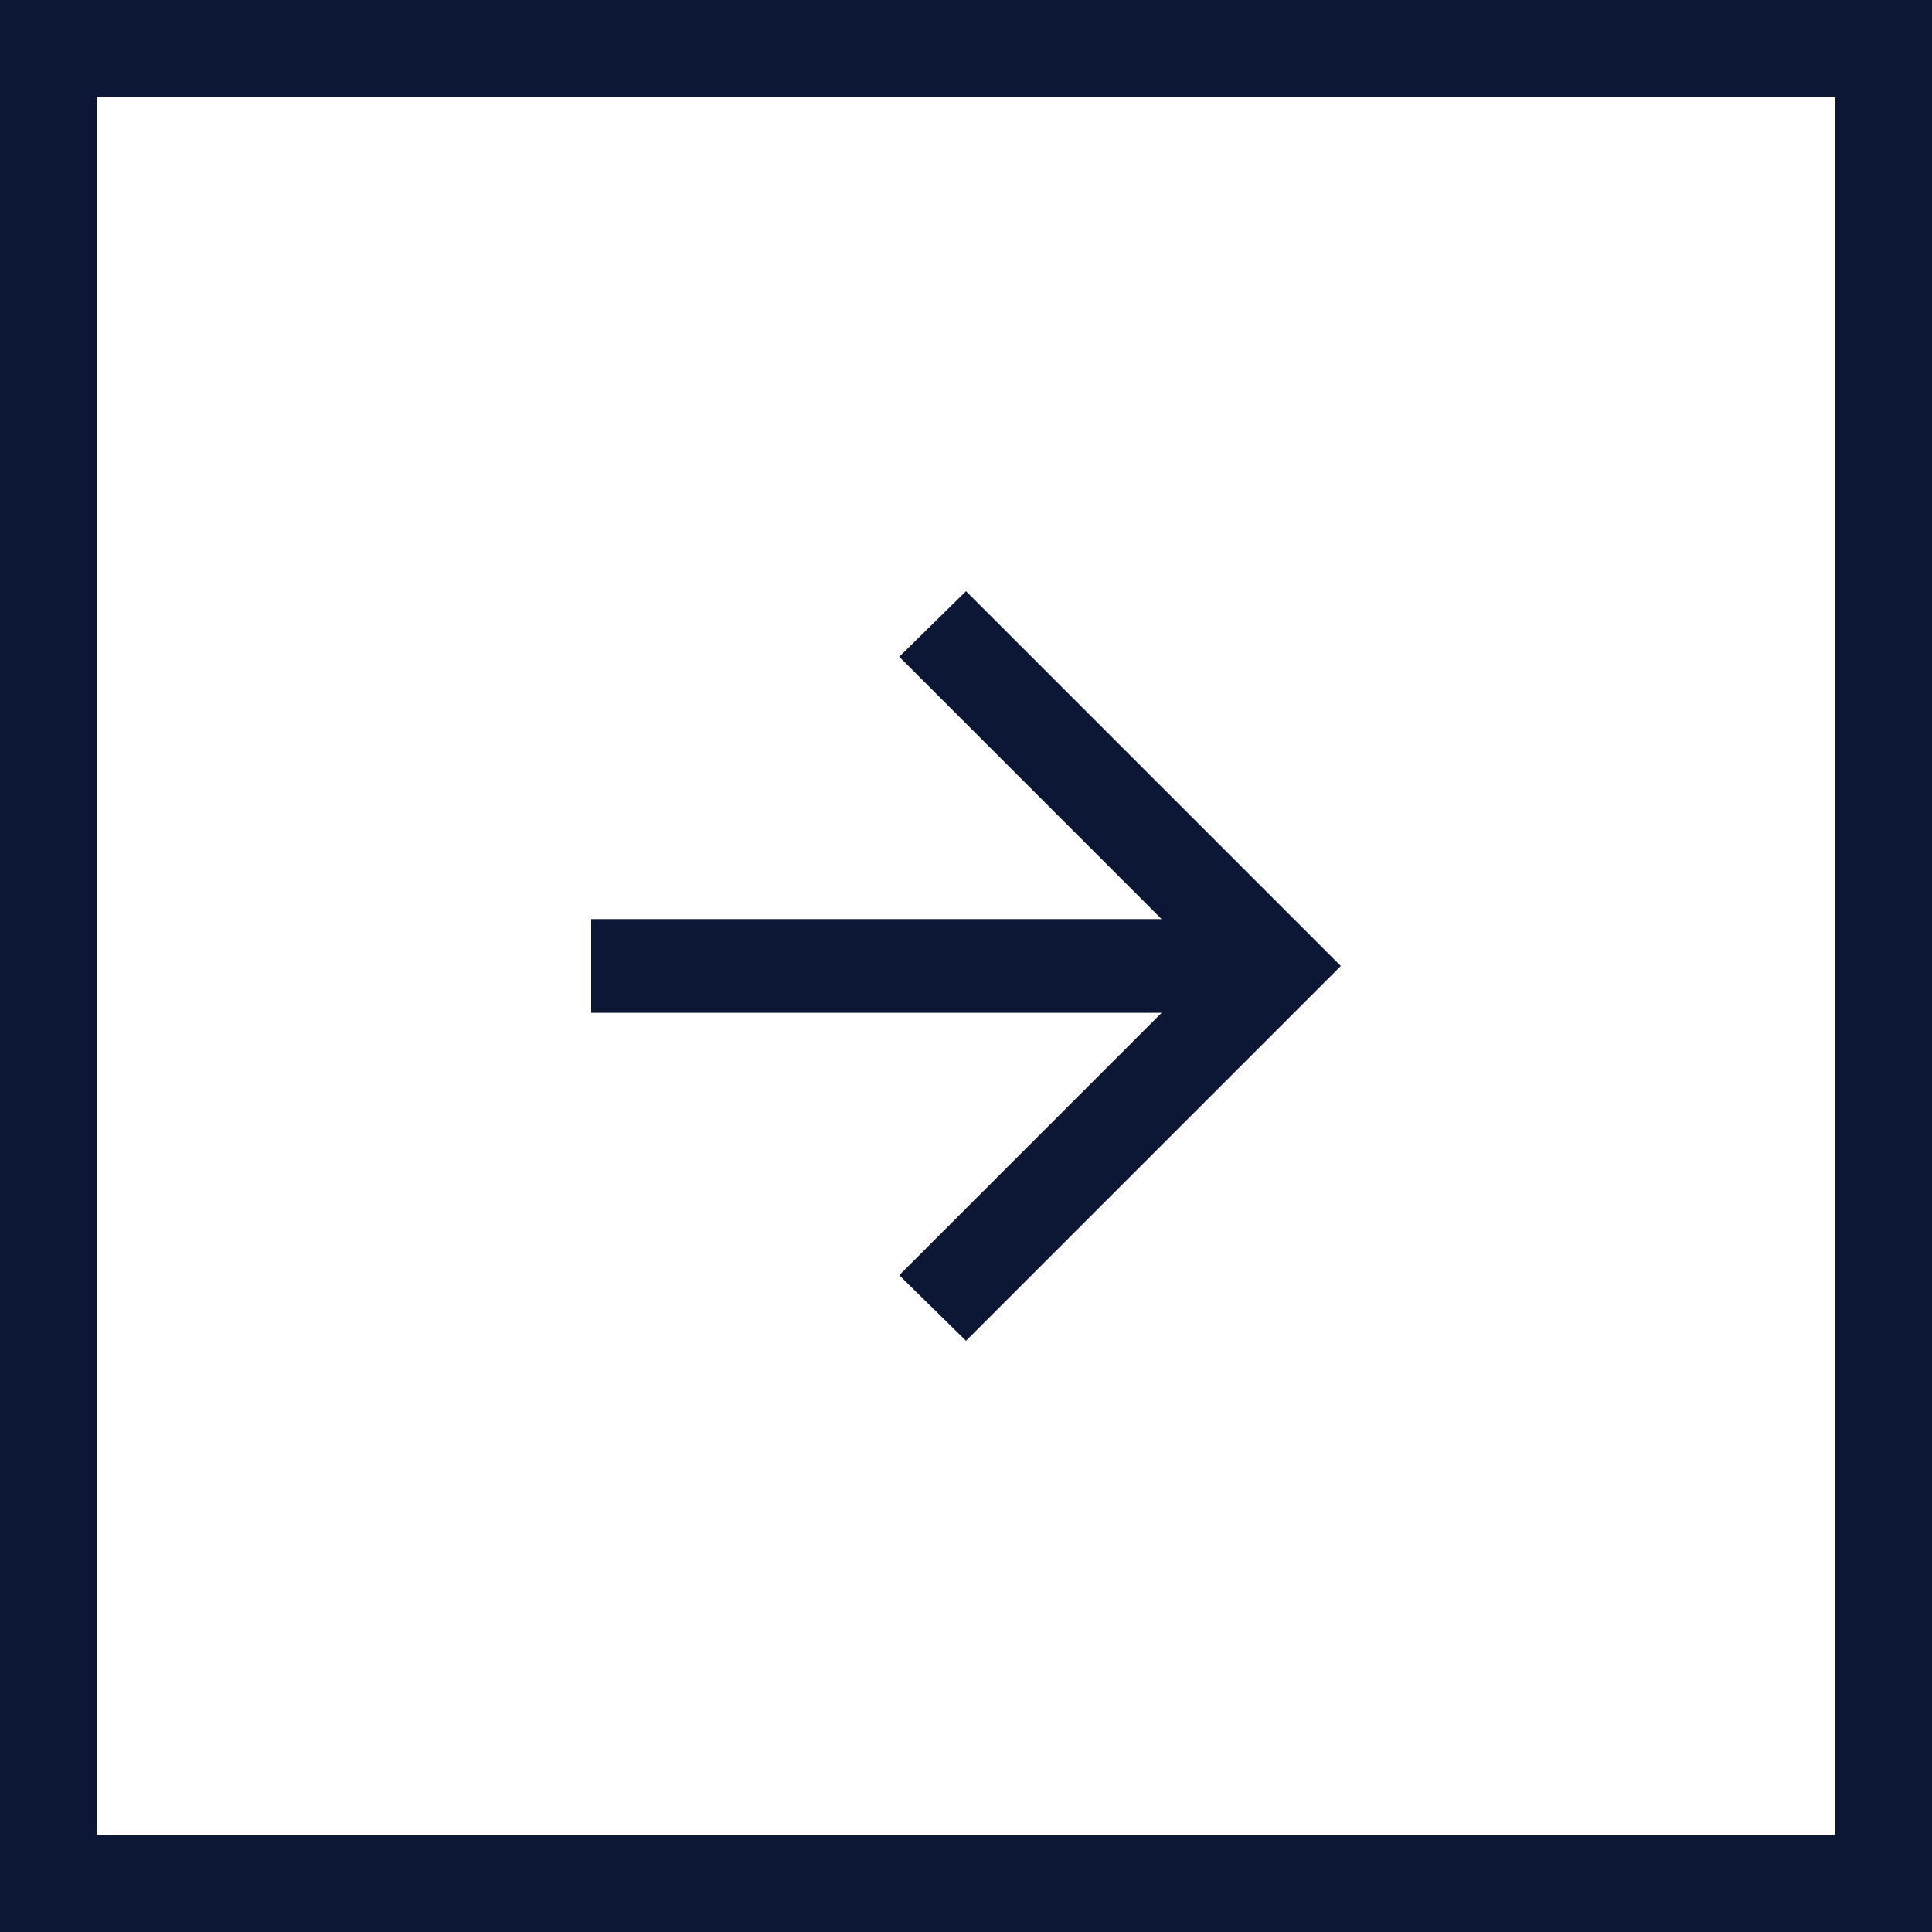
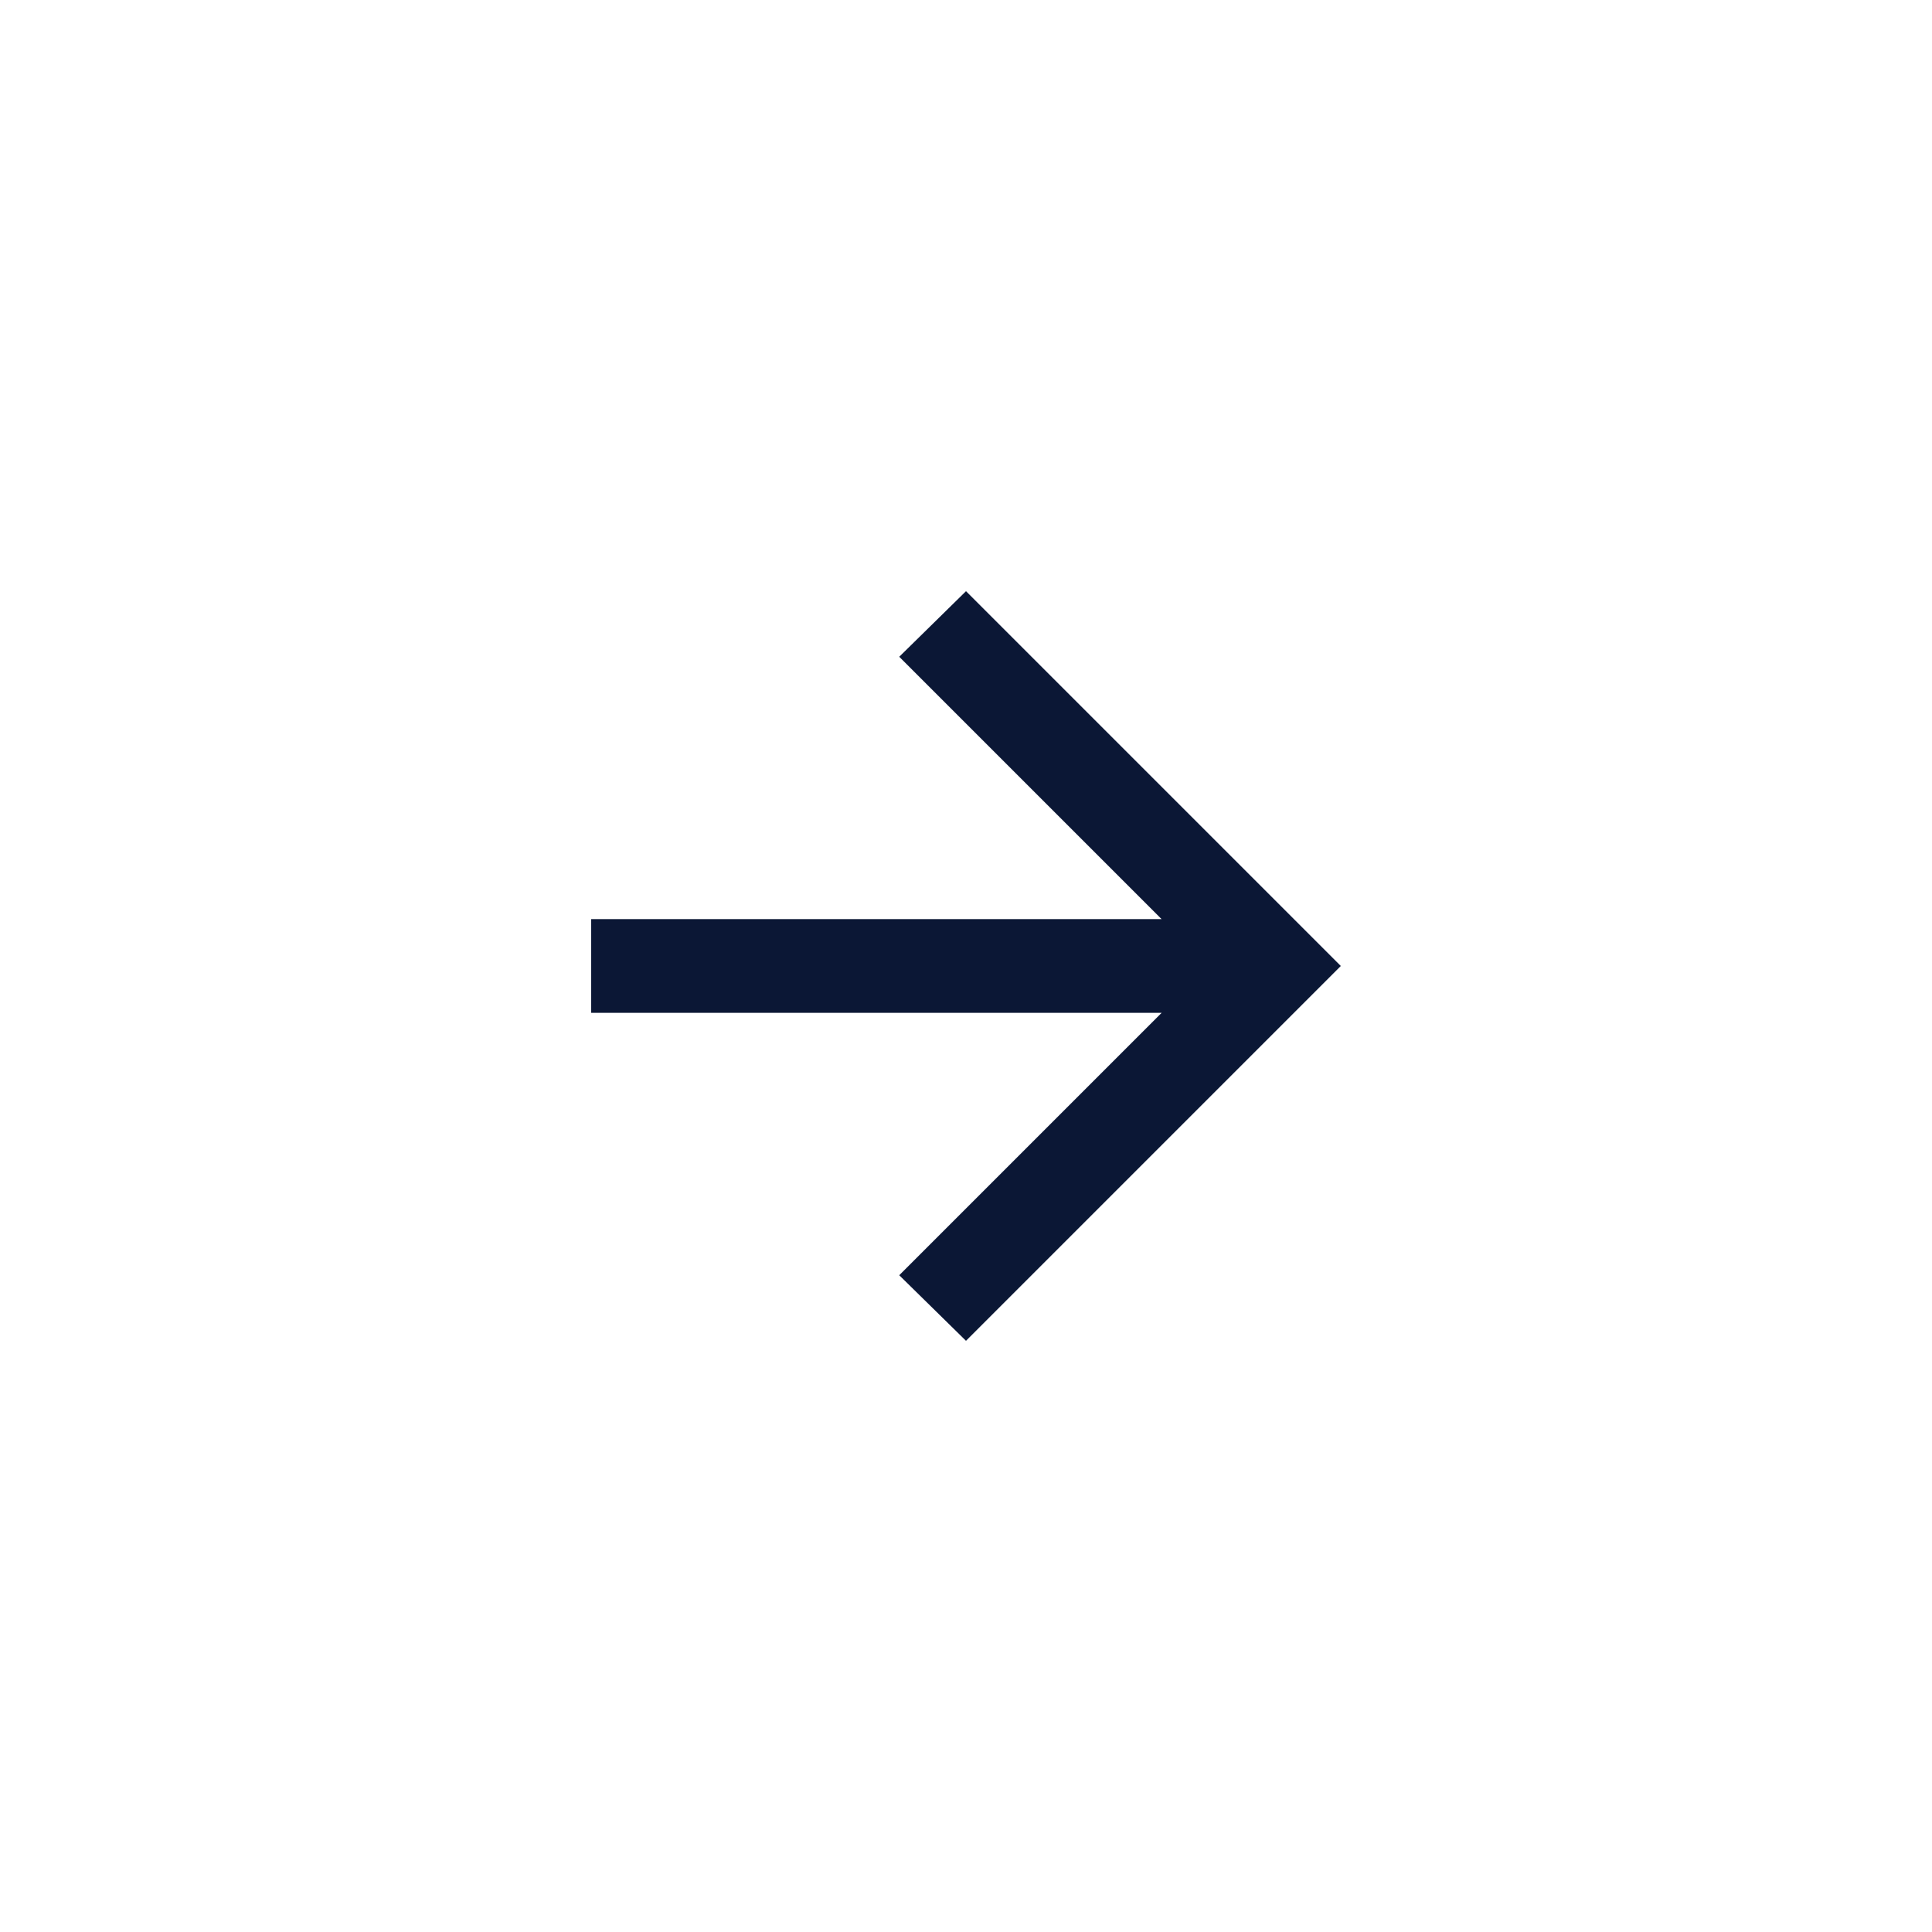
<svg xmlns="http://www.w3.org/2000/svg" id="a" data-name="Icon_Pfeil1" viewBox="0 0 500 500">
  <defs>
    <style>
      .b {
        fill: #0b1735;
      }
    </style>
  </defs>
-   <path class="b" d="M475,25v450H25V25h450M500,0H0v500h500V0h0Z" />
  <path class="b" d="M300.62,262.12h-147.62v-24.25h147.62l-67.9-67.9,17.28-16.97,97,97-97,97-17.28-16.97,67.9-67.9Z" />
</svg>